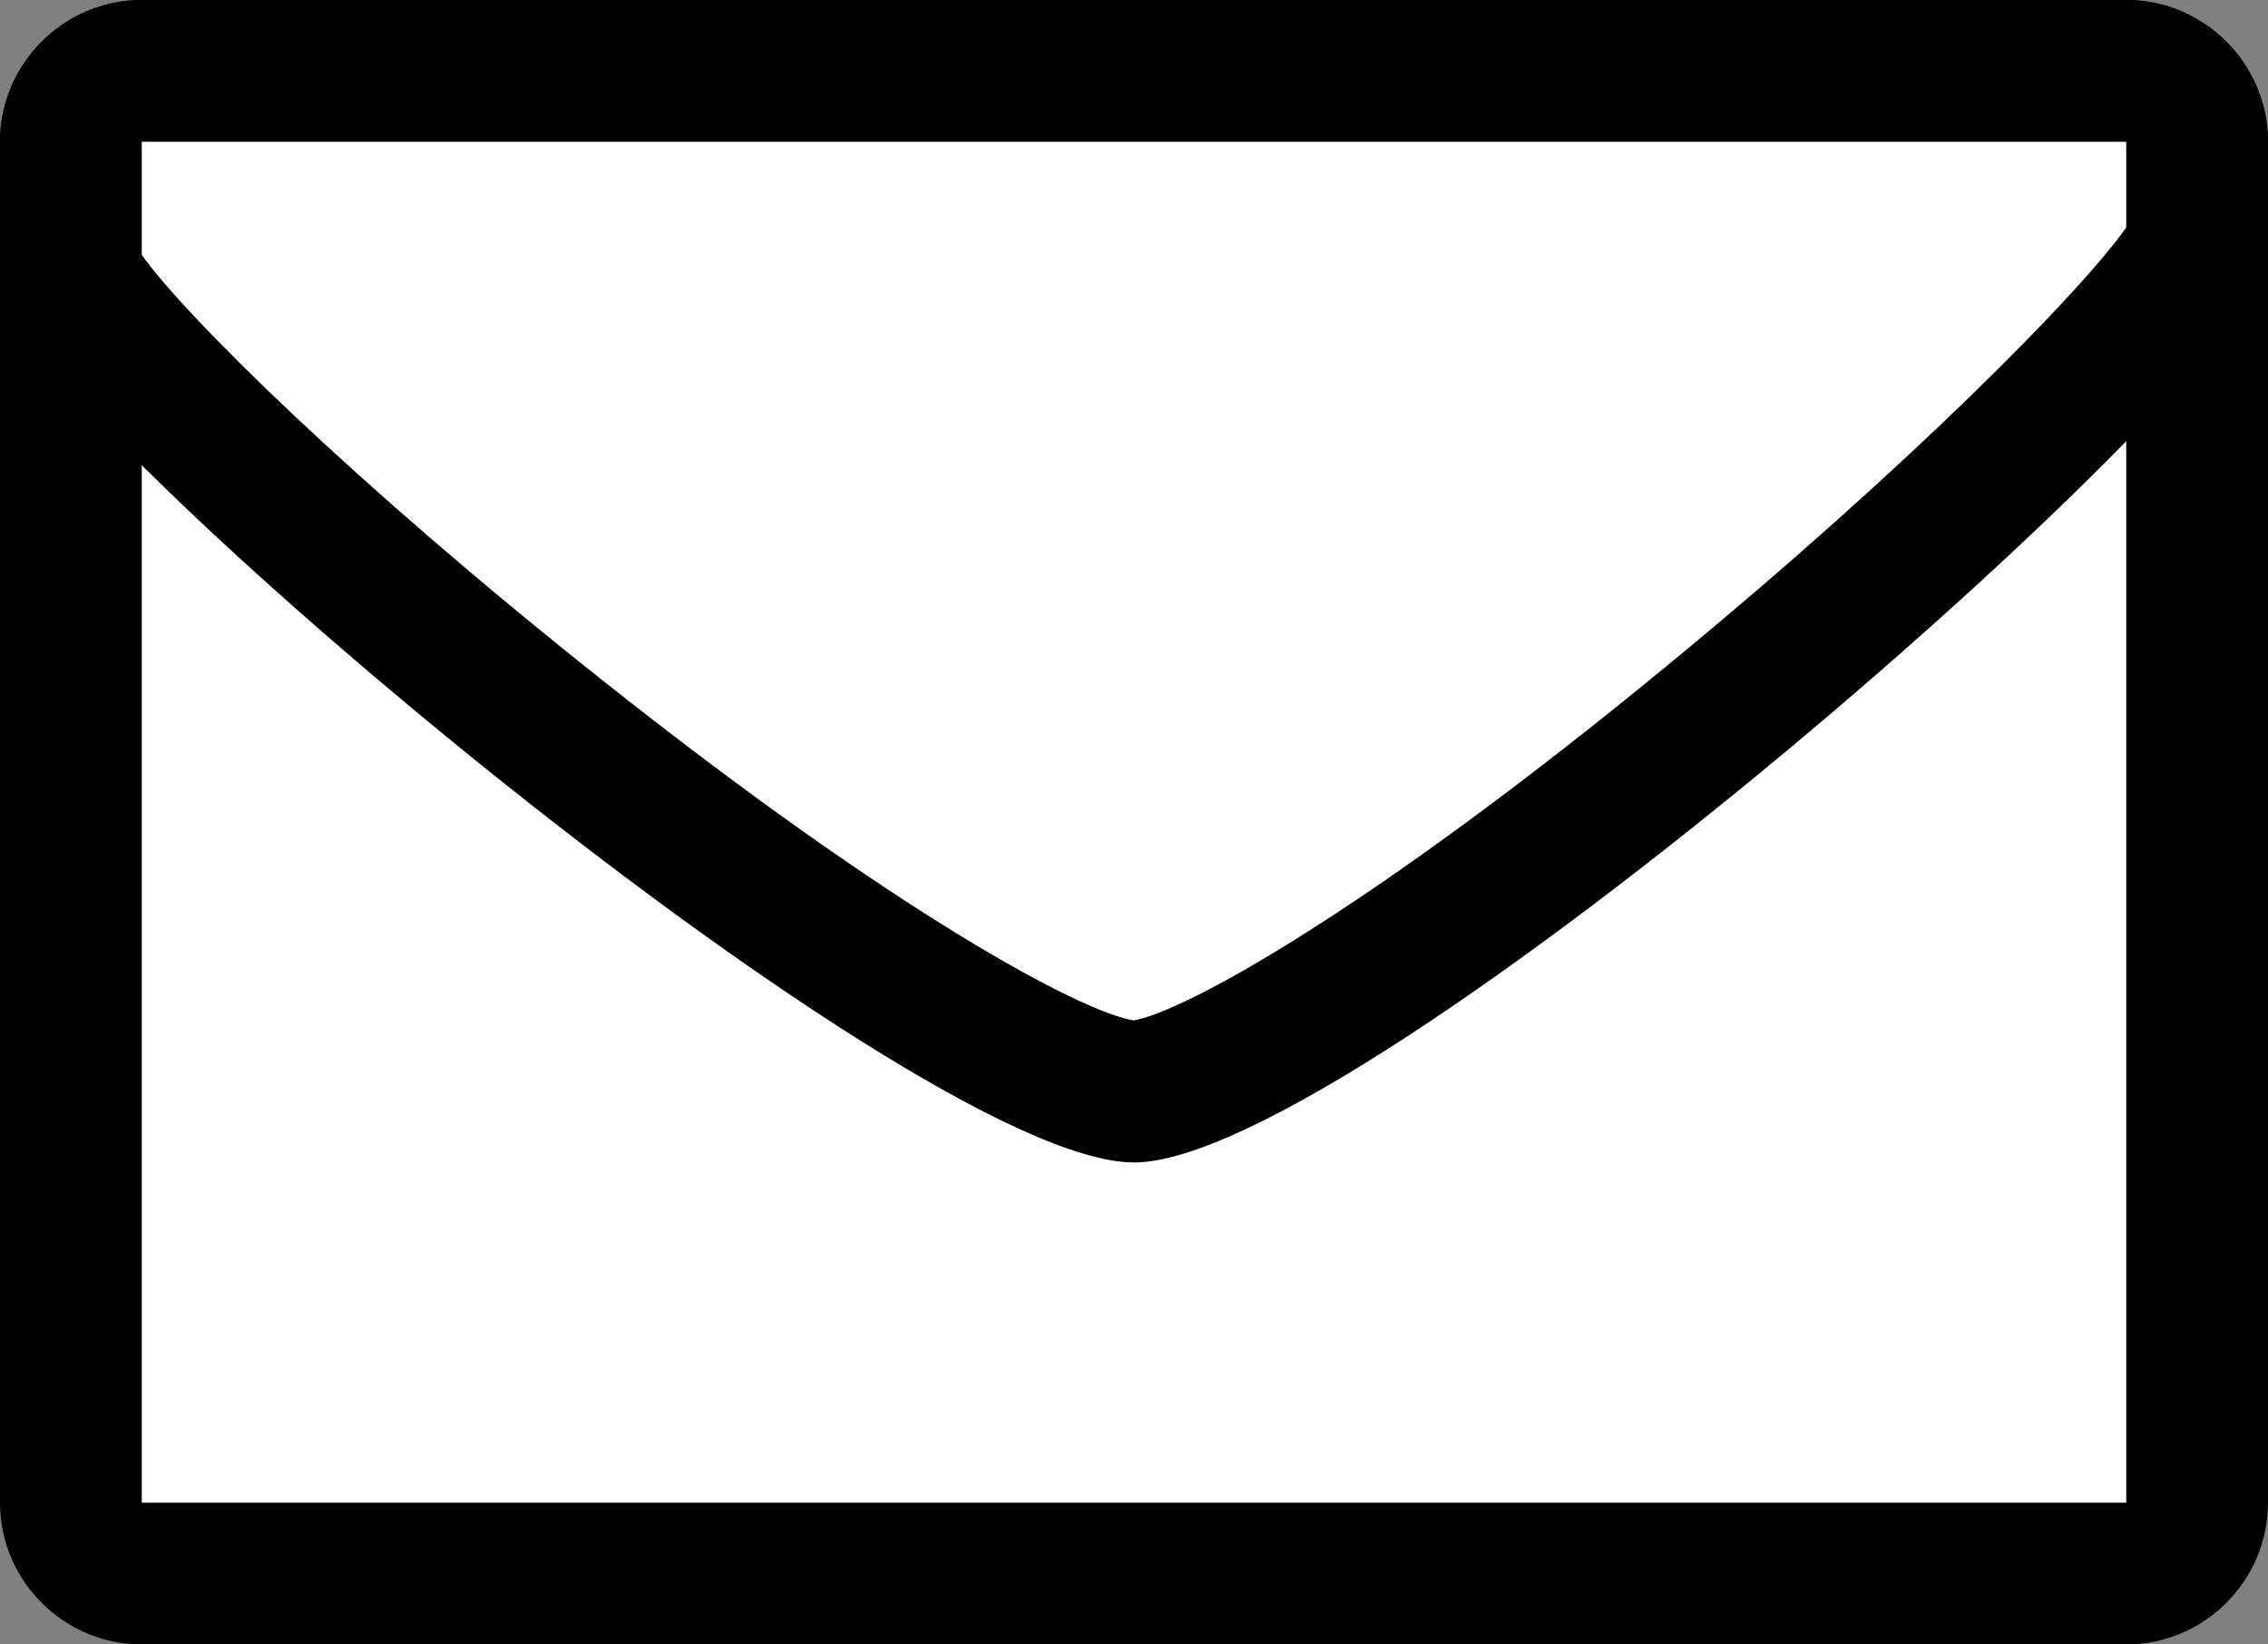
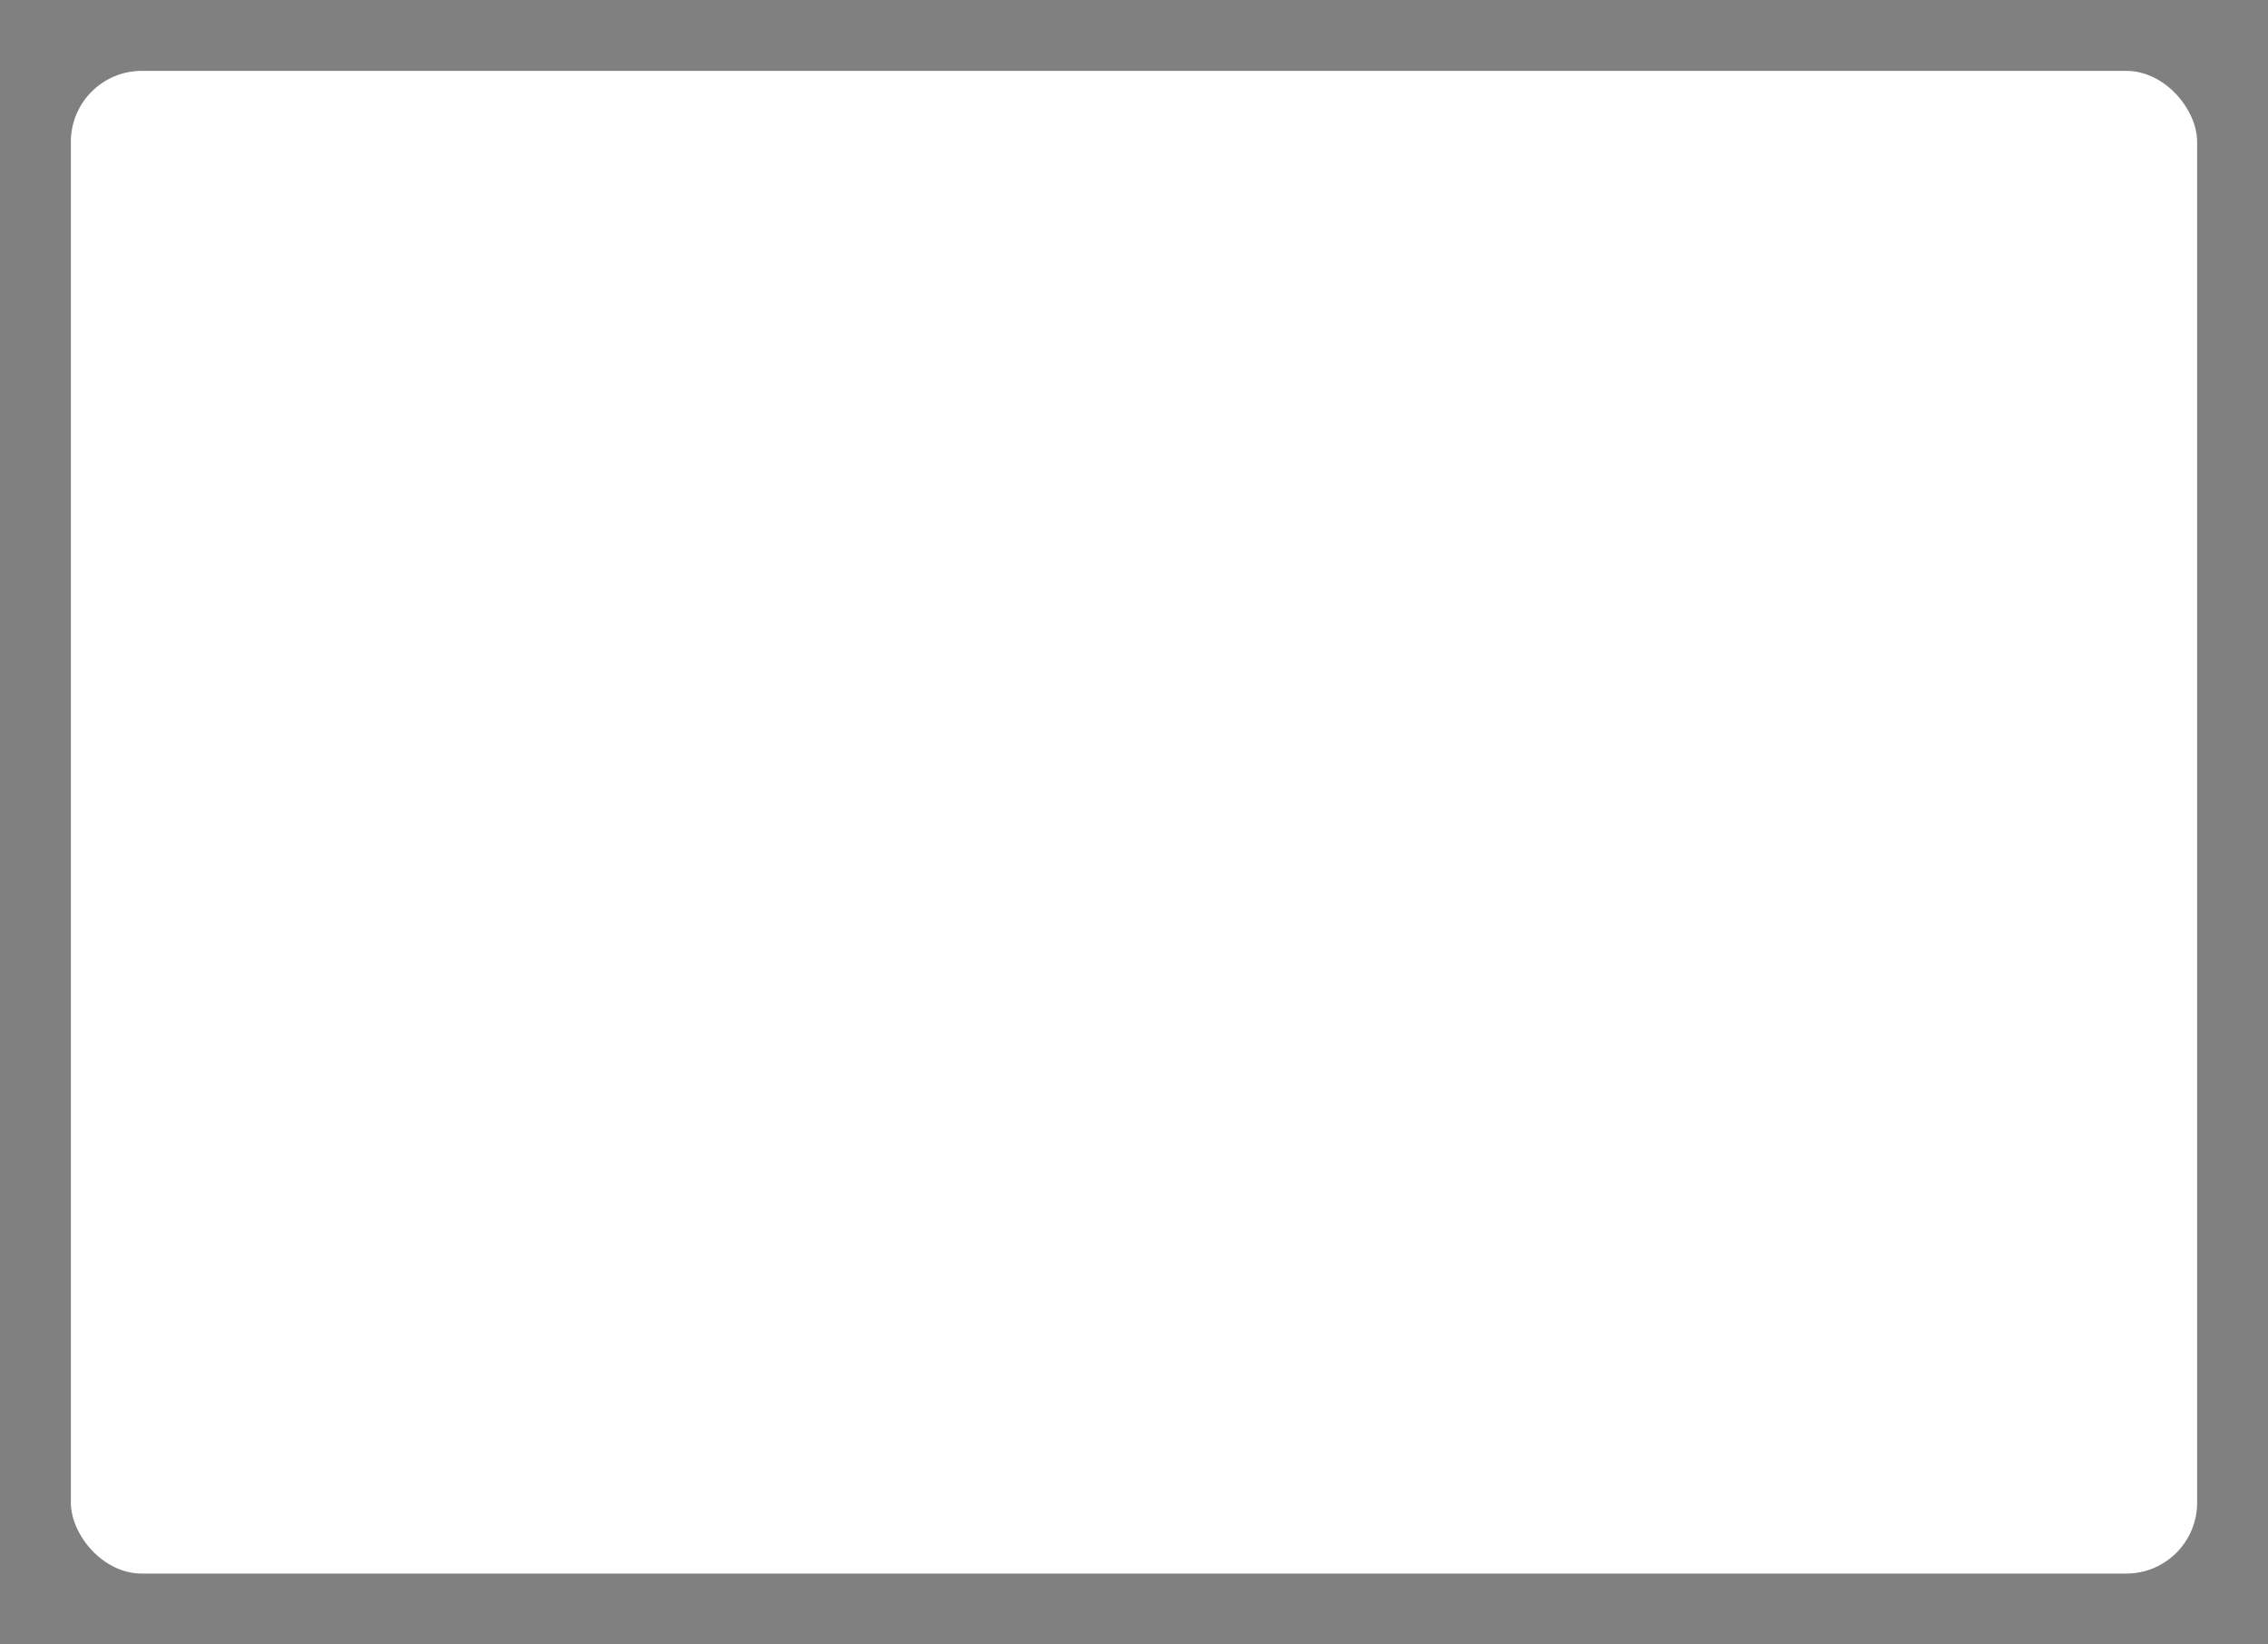
<svg xmlns="http://www.w3.org/2000/svg" id="_レイヤー_2" viewBox="0 0 80 58">
  <rect x="0" y="0" width="80" height="58" fill="#808080" stroke="none" />
  <defs>
    <style>.cls-1{fill:#000;}.cls-1,.cls-2{stroke-width:0px;}.cls-2{fill:#fff;}</style>
  </defs>
  <g id="_レイヤー_1-2">
    <rect class="cls-2" x="2.5" y="2.5" width="75" height="53" rx="2.5" ry="2.5" />
-     <path class="cls-1" d="M75,5v48H5V5h70M75,0H5C2.25,0,0,2.25,0,5v48c0,2.75,2.25,5,5,5h70c2.75,0,5-2.25,5-5V5c0-2.75-2.25-5-5-5h0Z" />
-     <path class="cls-2" d="M40,38.5c-2.19,0-9.55-3.98-20.54-12.73C9.68,17.99,3.36,11.48,2.5,9.72v-4.72c0-1.38,1.12-2.5,2.5-2.5h70c1.38,0,2.5,1.12,2.5,2.5v3.73c-2.05,4.51-31,29.77-37.5,29.77Z" />
-     <path class="cls-1" d="M75,5v3.02c-1.53,2.2-7.61,8.4-16.15,15.42-10.48,8.63-17.06,12.24-18.86,12.55-1.8-.28-8.35-3.74-18.82-12.06C12.53,17.07,6.56,11.18,5,8.99v-3.99h70M75,0H5C2.25,0,0,2.25,0,5v5c0,4,32,31,40,31S80,13,80,9v-4c0-2.75-2.25-5-5-5h0Z" />
  </g>
</svg>